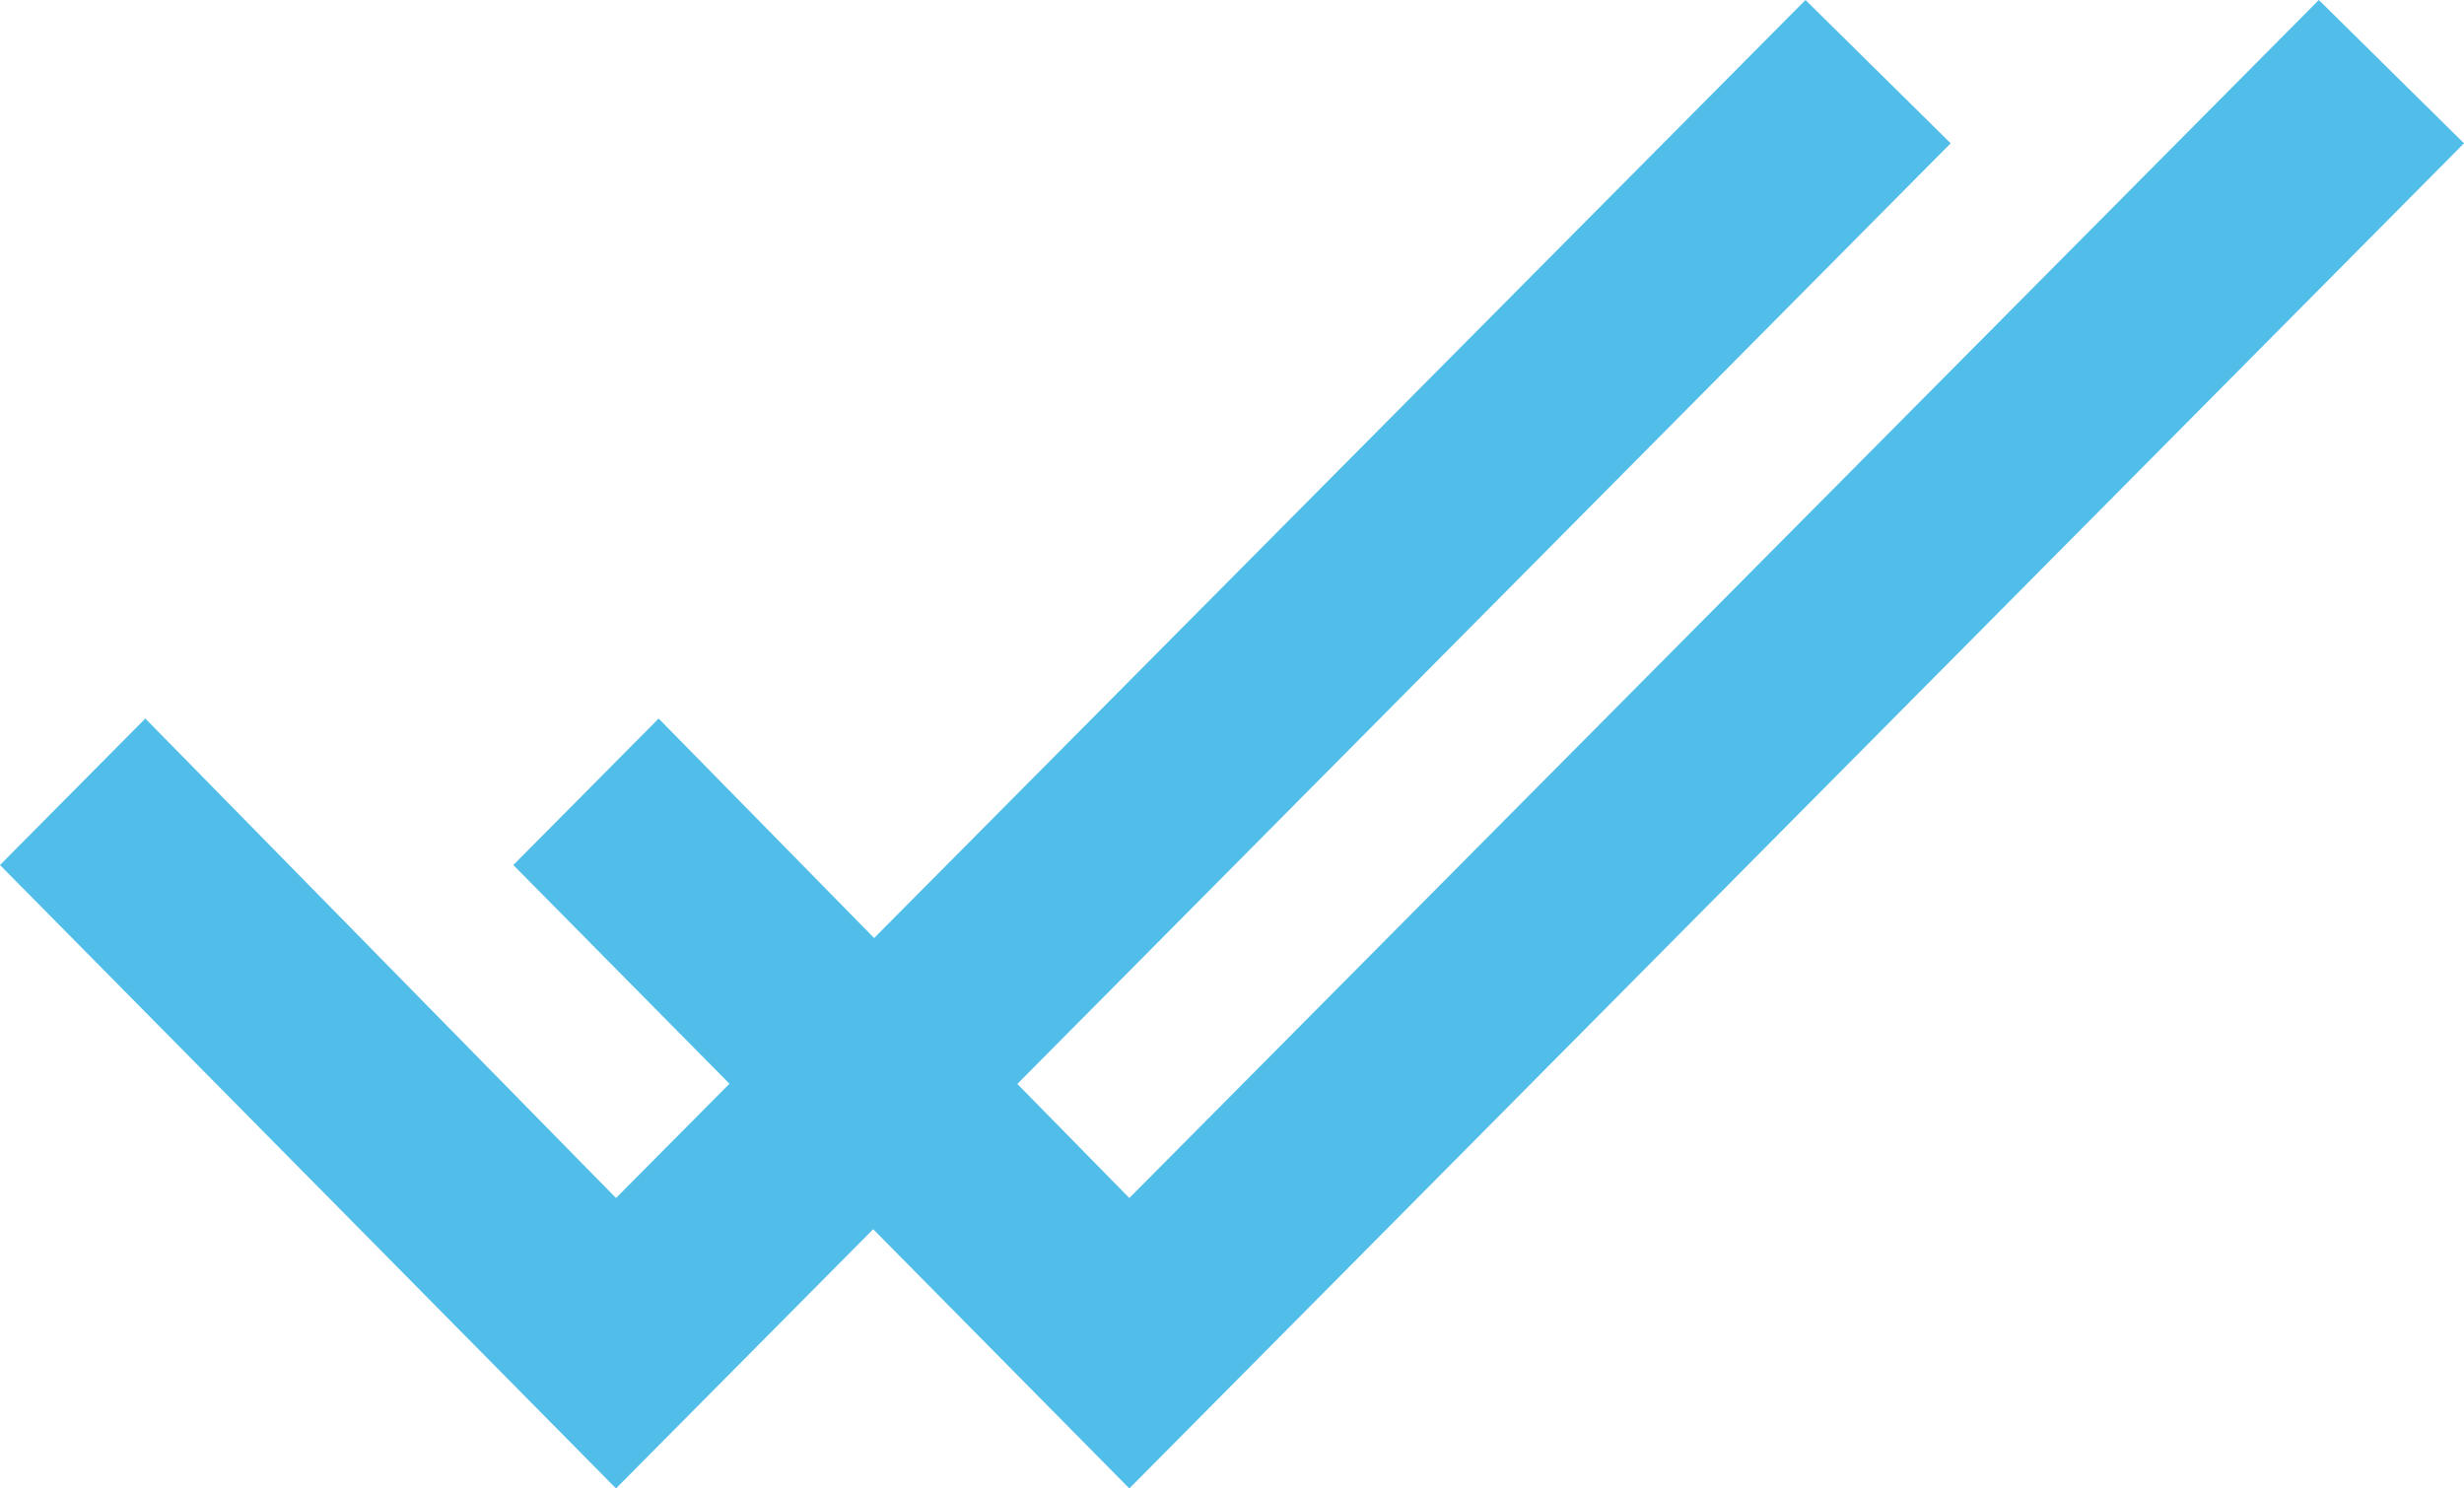
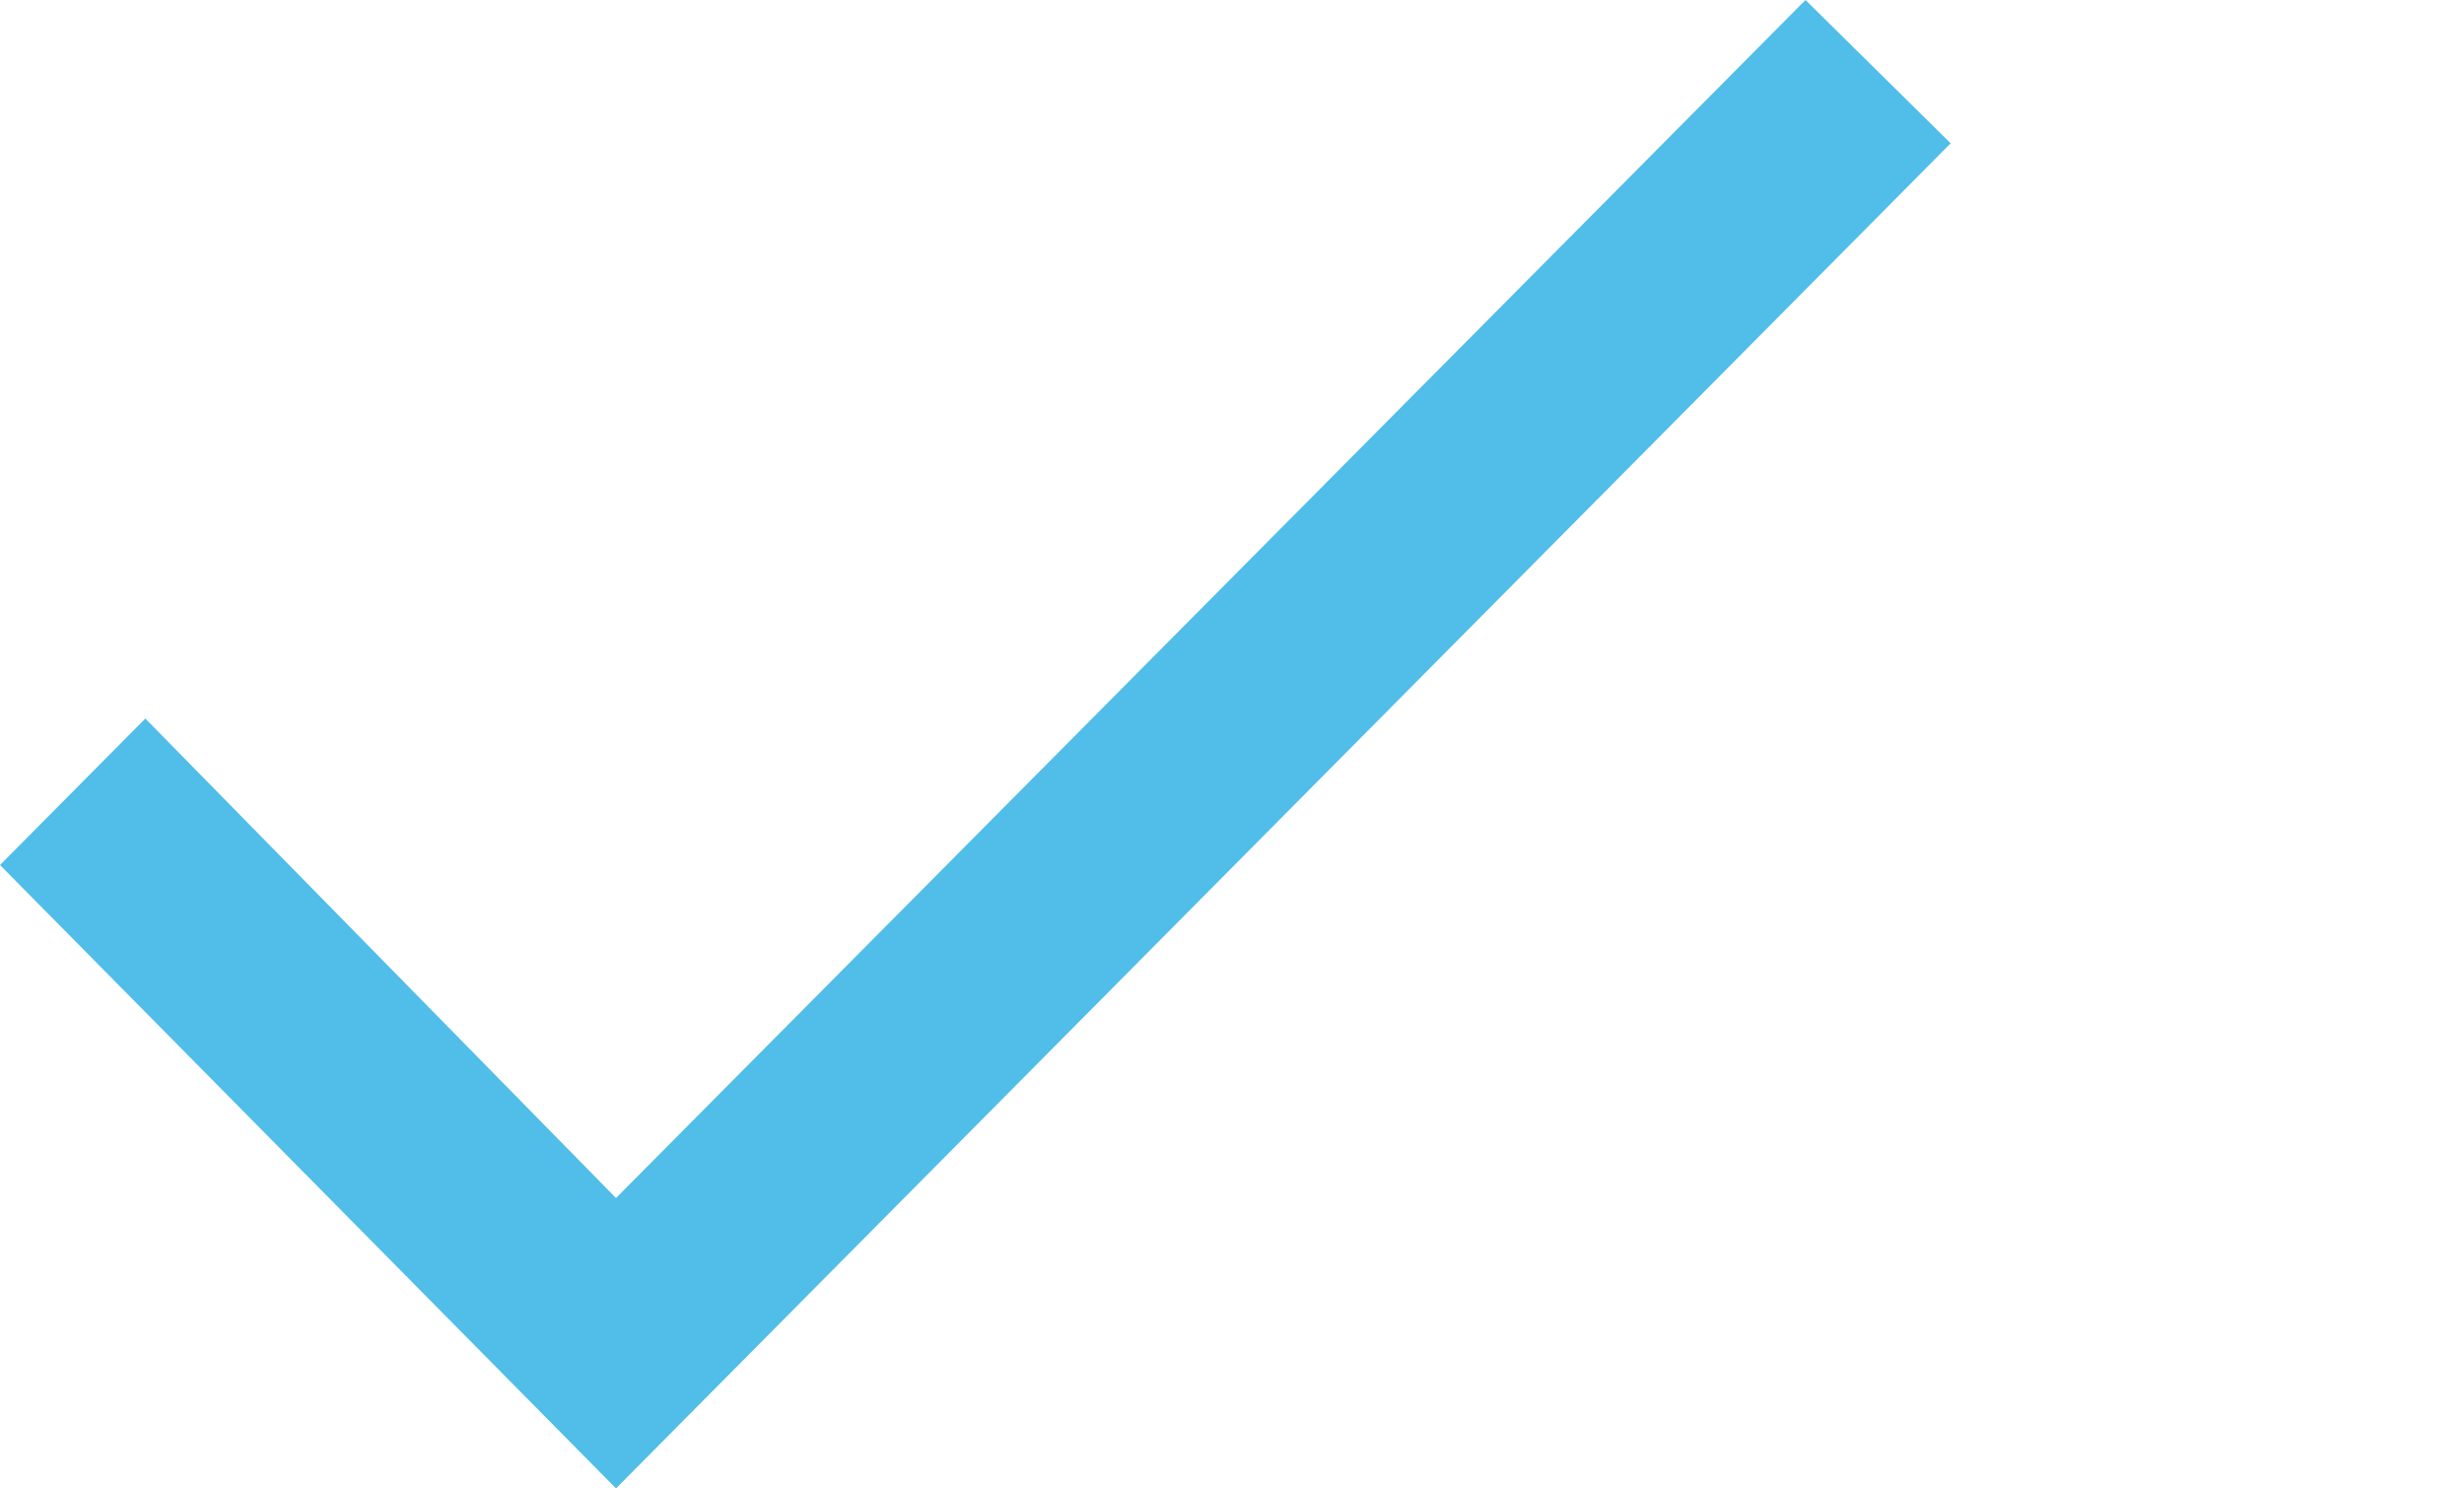
<svg xmlns="http://www.w3.org/2000/svg" fill="#000000" height="29" preserveAspectRatio="xMidYMid meet" version="1" viewBox="0.0 9.0 48.0 29.0" width="48" zoomAndPan="magnify">
  <g id="change1_1">
-     <path d="M45.172 9L22 32.342 12.831 23 10 25.854 22 38 48 11.792z" fill="#51bde9" />
-   </g>
+     </g>
  <g id="change2_1">
    <path d="M35.172 9L12 32.342 2.831 23 0 25.854 12 38 38 11.792z" fill="#51bde9" />
  </g>
</svg>